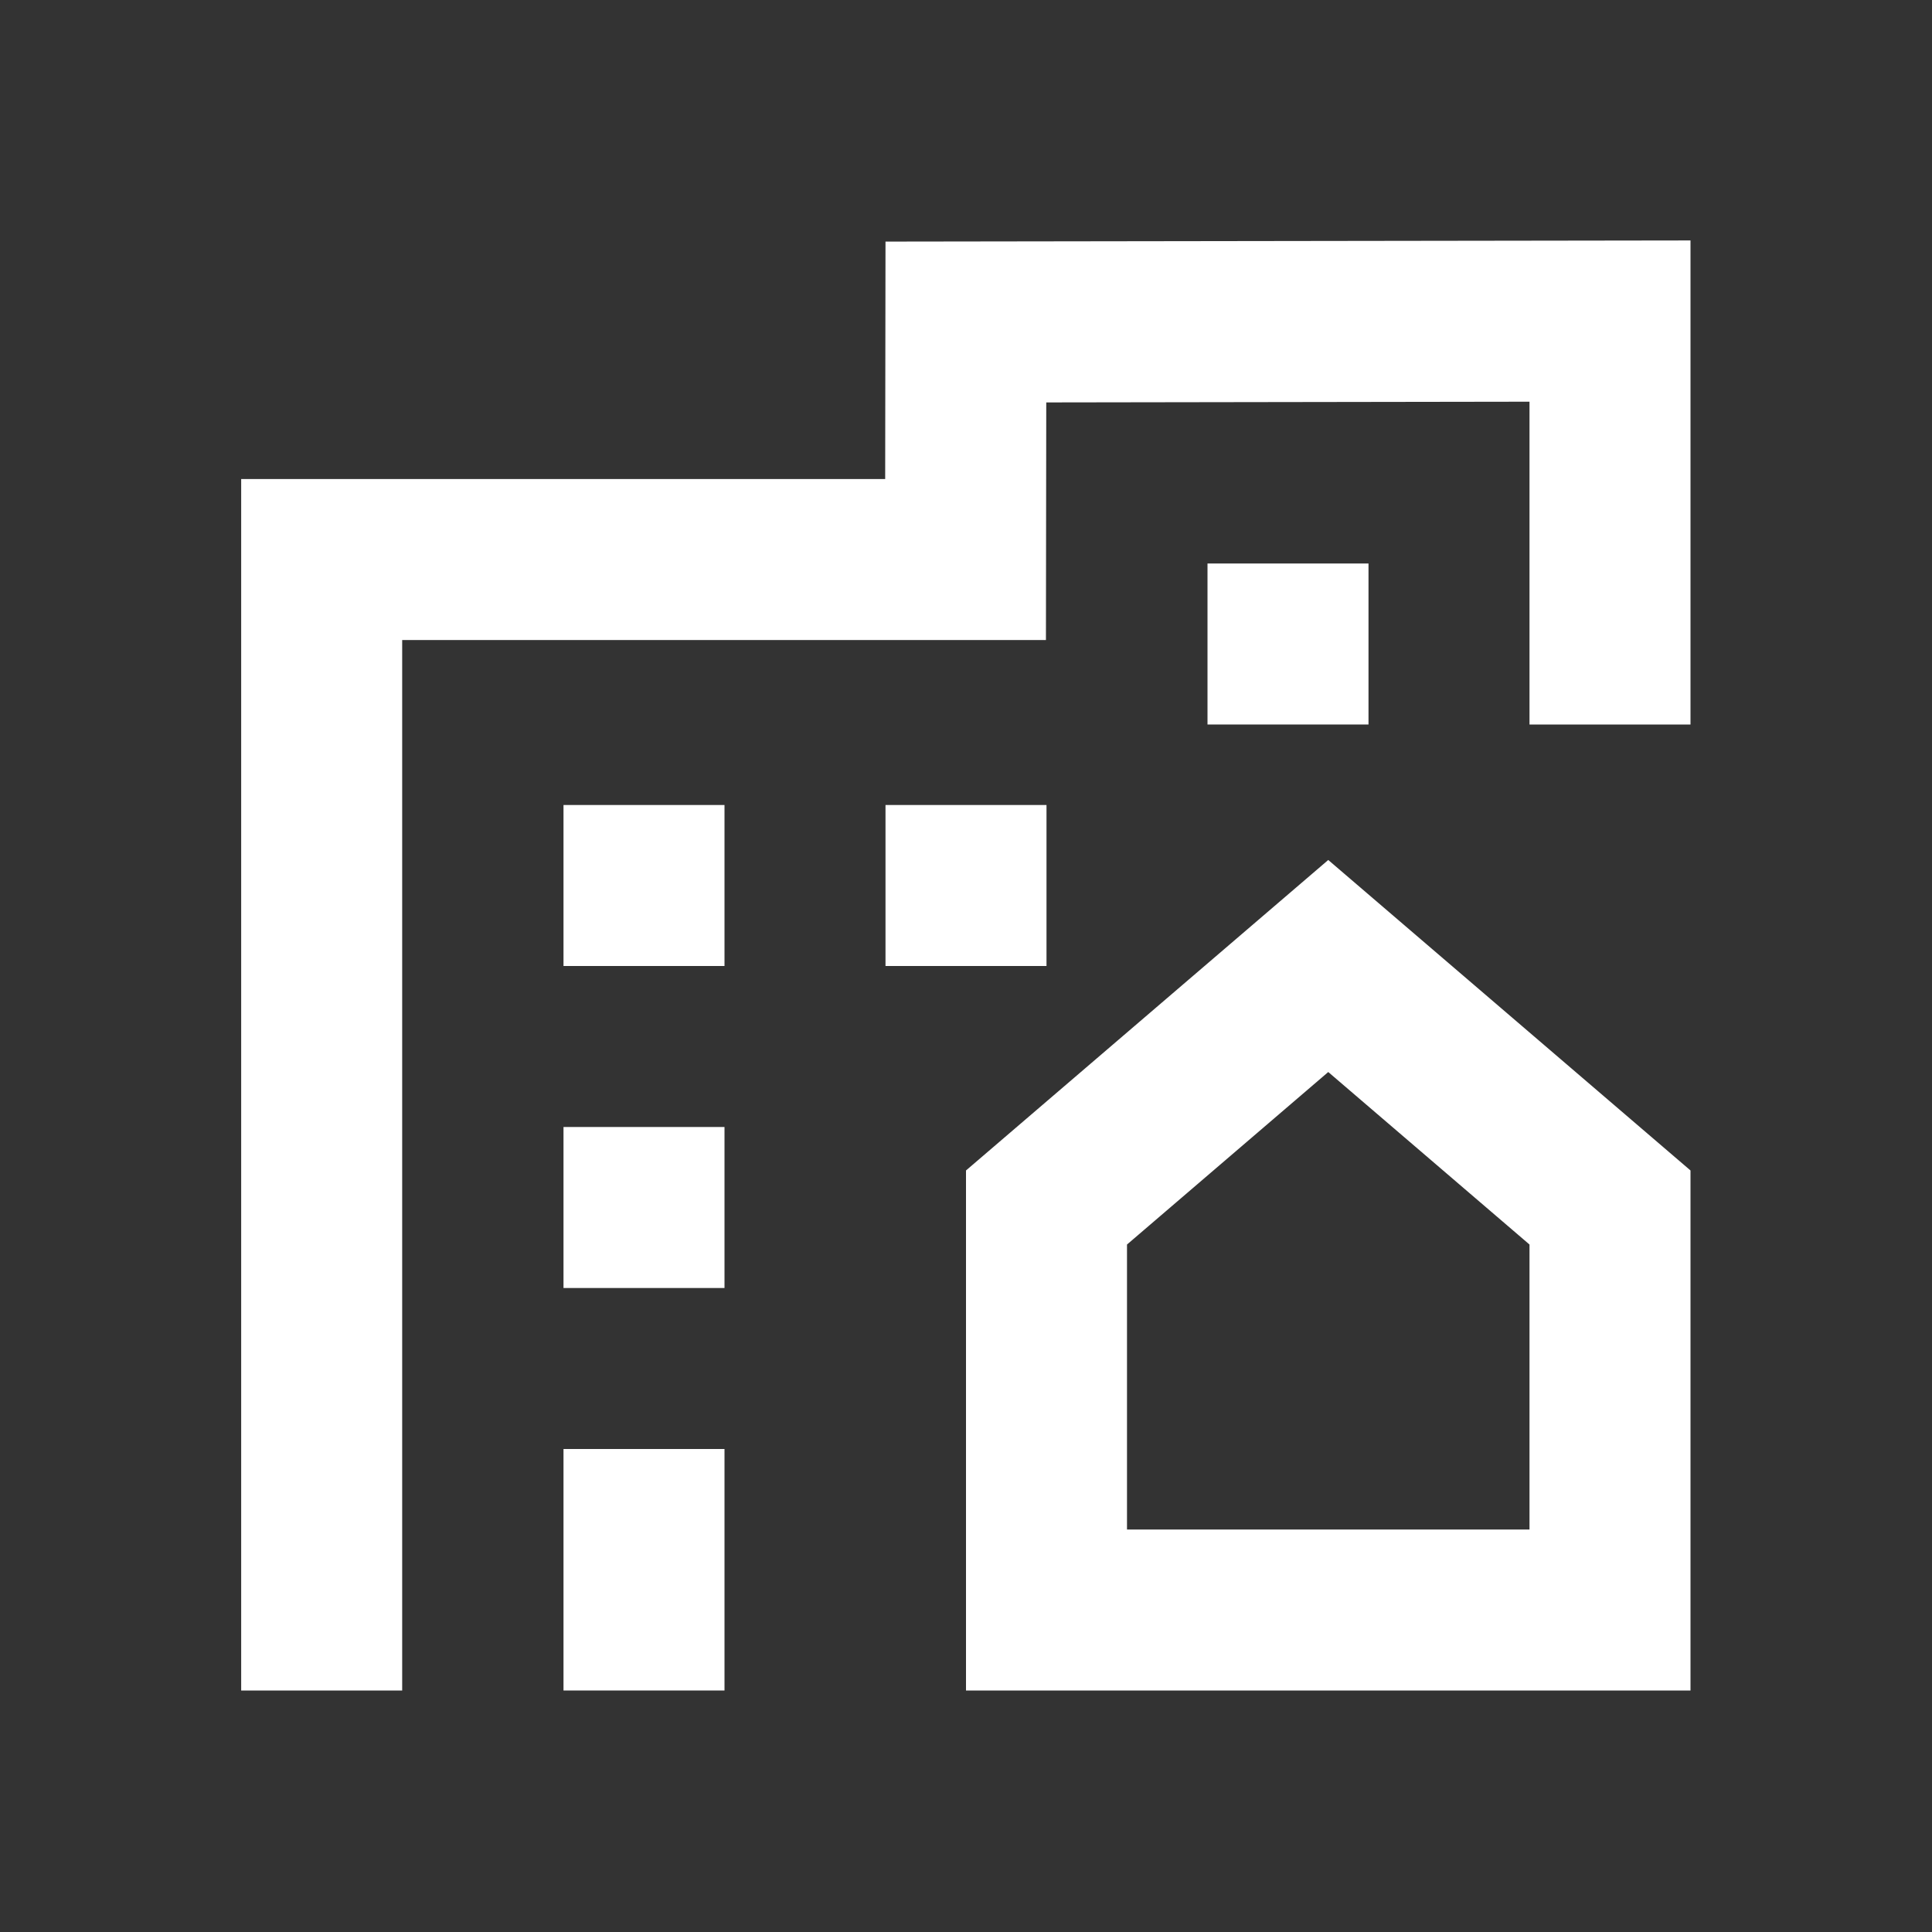
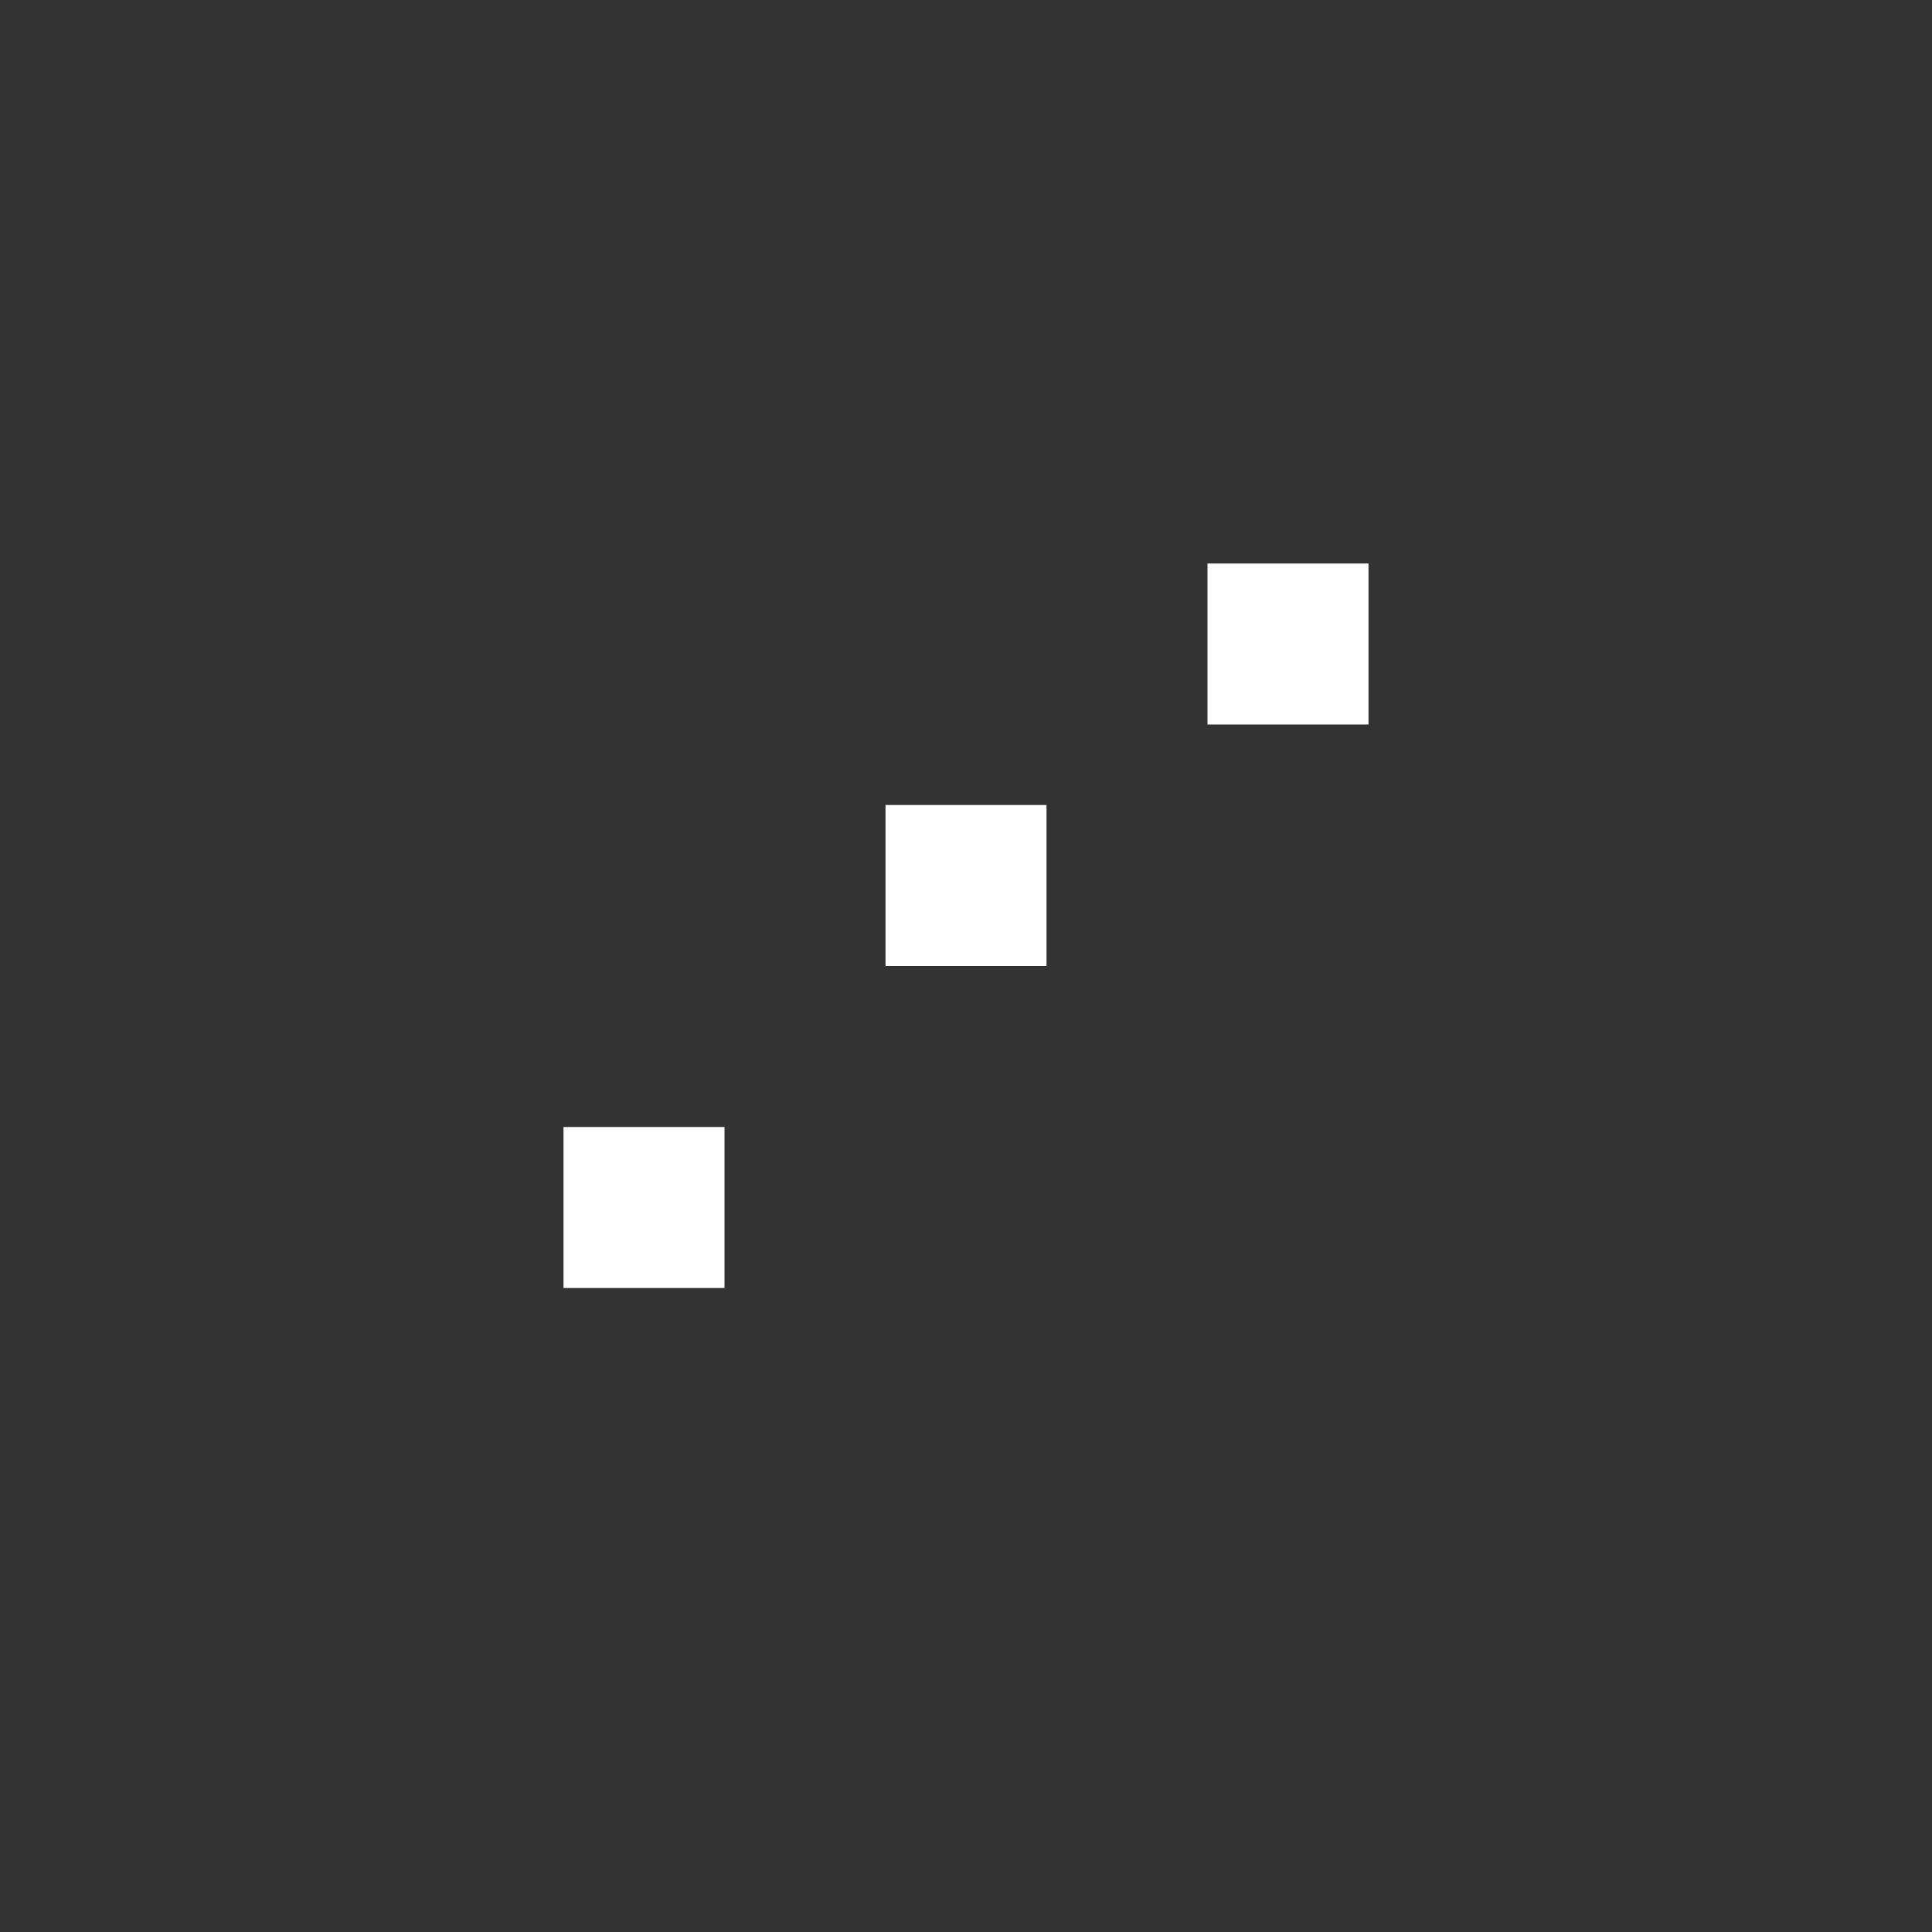
<svg xmlns="http://www.w3.org/2000/svg" width="24" height="24" viewBox="0 0 24 24" fill="none">
  <rect x="0" y="0" width="24" height="24" fill="#333333" stroke="none" />
  <g id="Facility">
    <g id="Union">
-       <path d="M21 2.987L21 9L19 9L19 4.99L12.997 4.999L12.993 7.951H4.996L4.996 21L2.996 21V5.951H10.996L11 3.001L21 2.987Z" fill="white" />
-       <path d="M9 10H7V12H9V10Z" fill="white" />
      <path d="M11 10H13V12H11V10Z" fill="white" />
      <path d="M17 7H15V9H17V7Z" fill="white" />
      <path d="M7 14H9V16H7V14Z" fill="white" />
-       <path d="M9 18H7V21H9V18Z" fill="white" />
-       <path fill-rule="evenodd" clip-rule="evenodd" d="M16.5 10.683L12 14.54V21H21V14.54L16.5 10.683ZM14 19V15.46L16.5 13.317L19 15.46V19H14Z" fill="white" />
    </g>
  </g>
</svg>